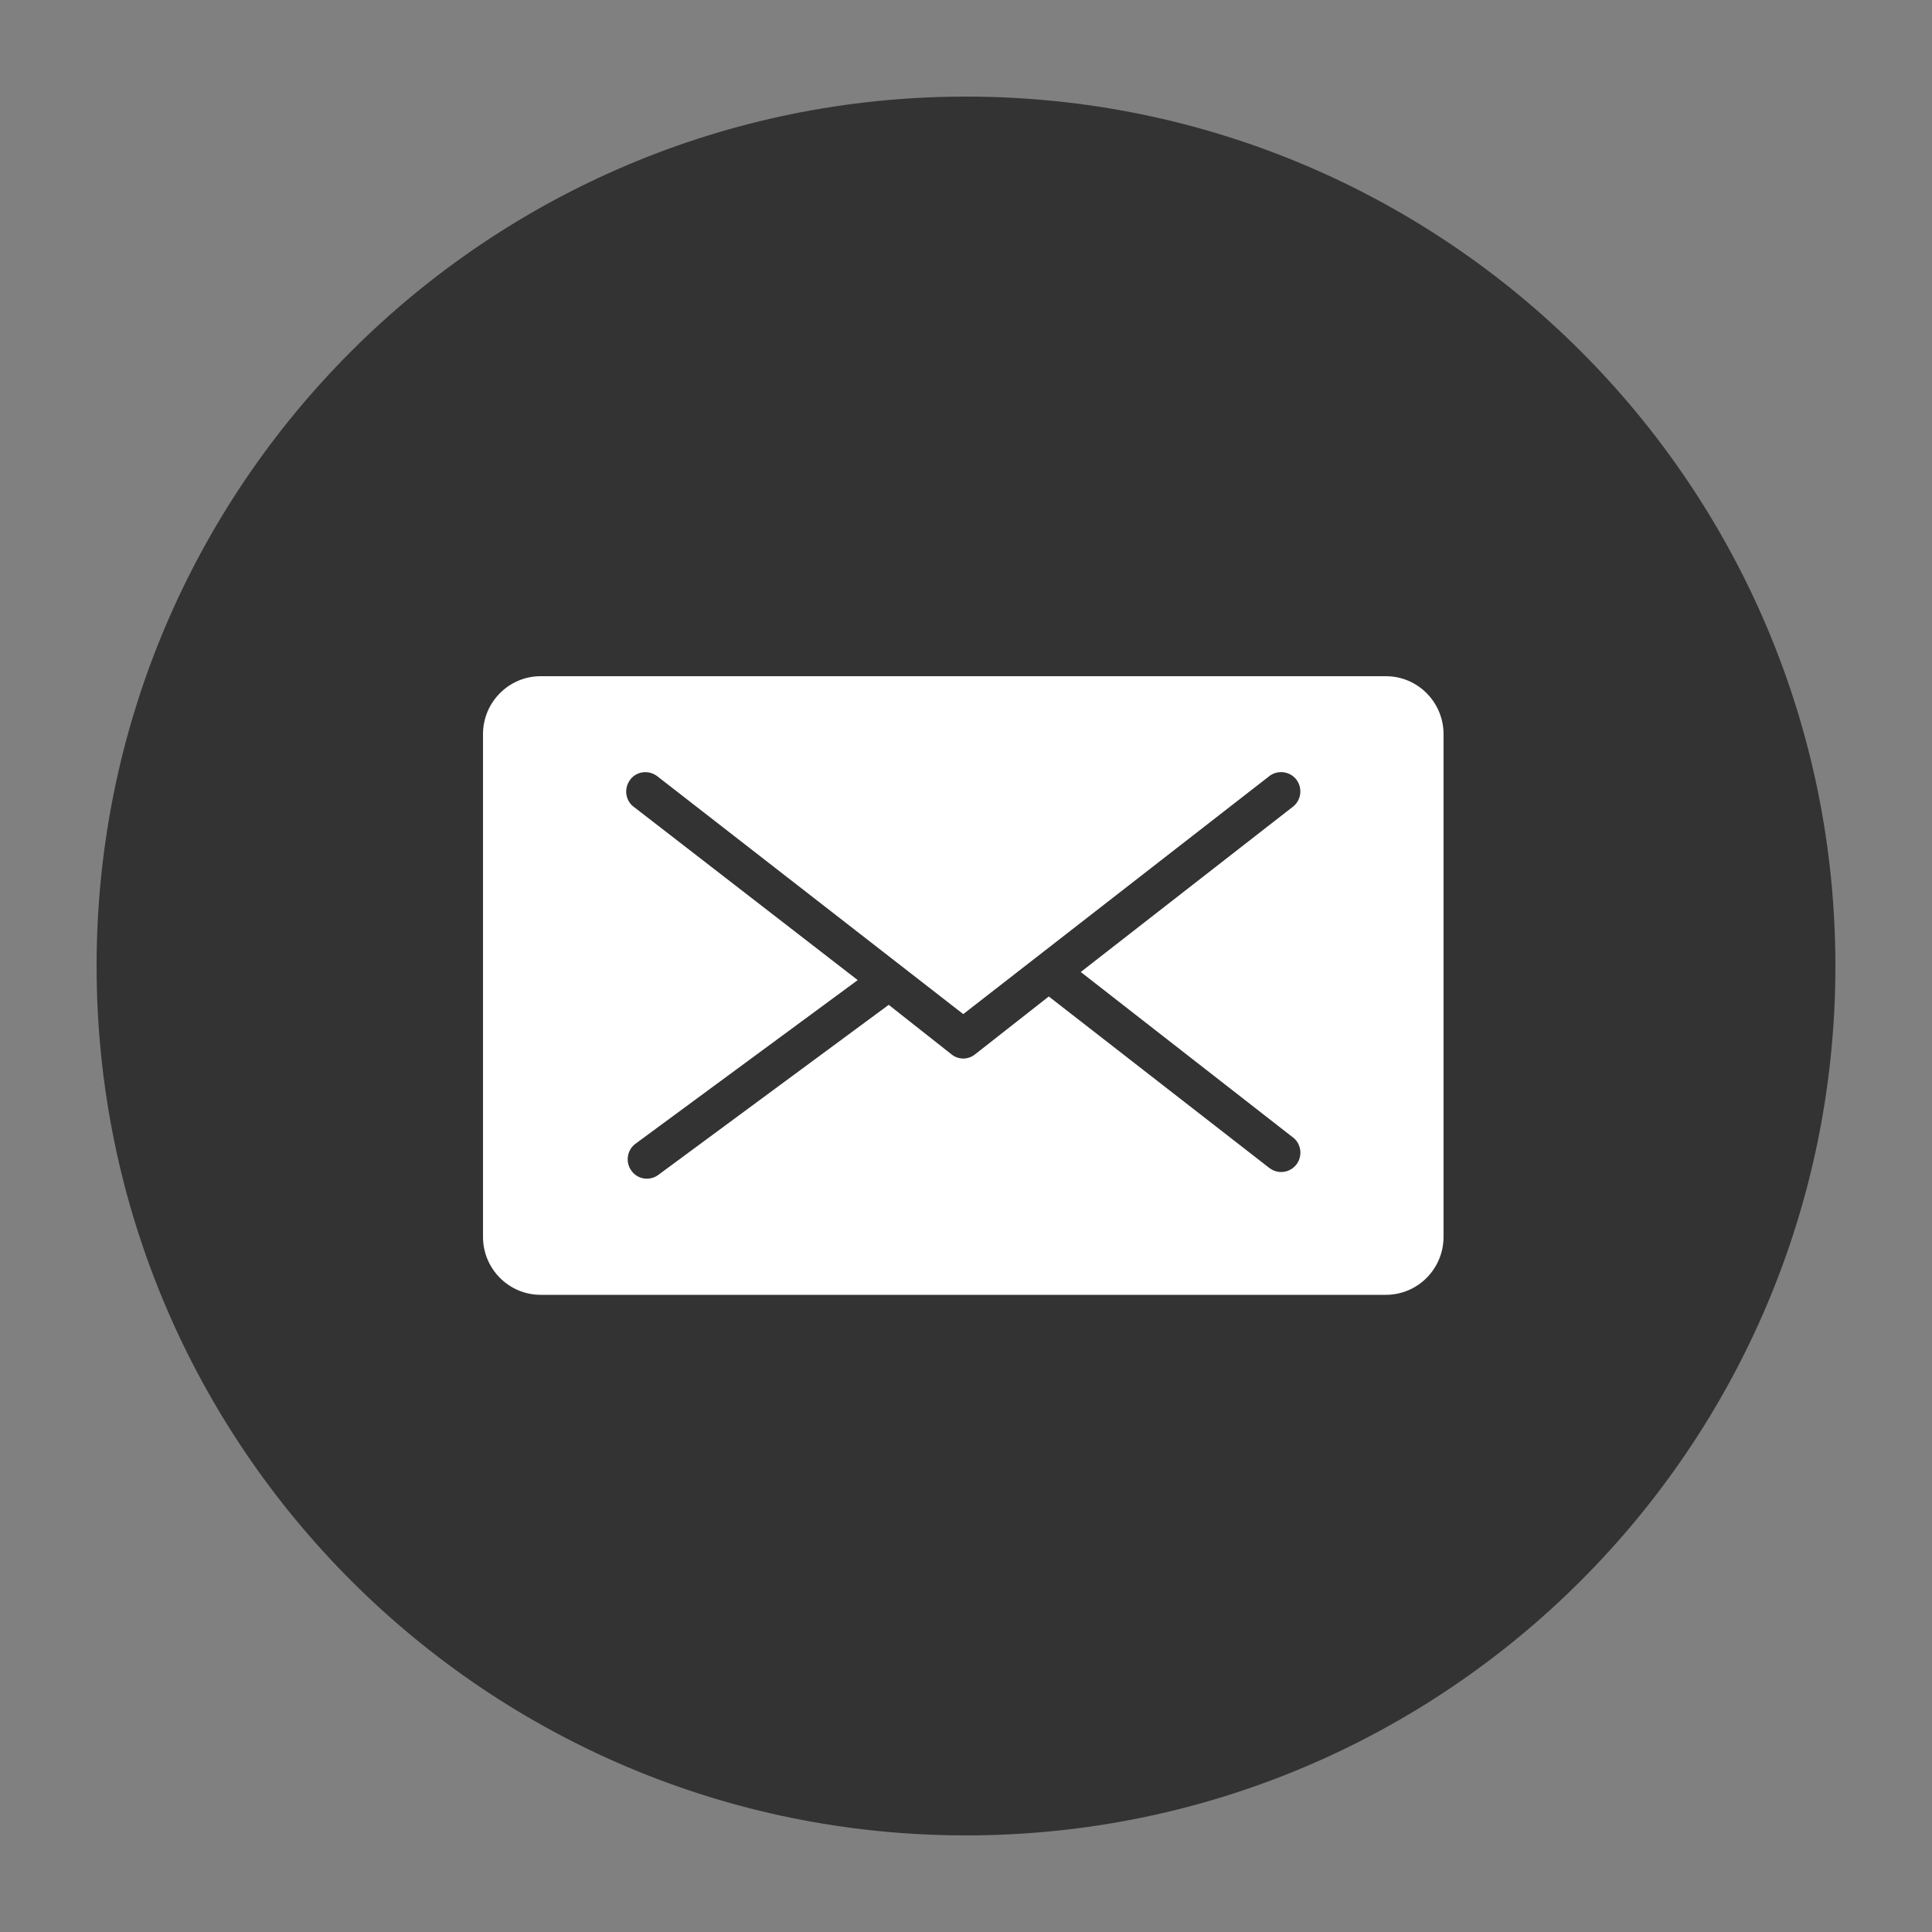
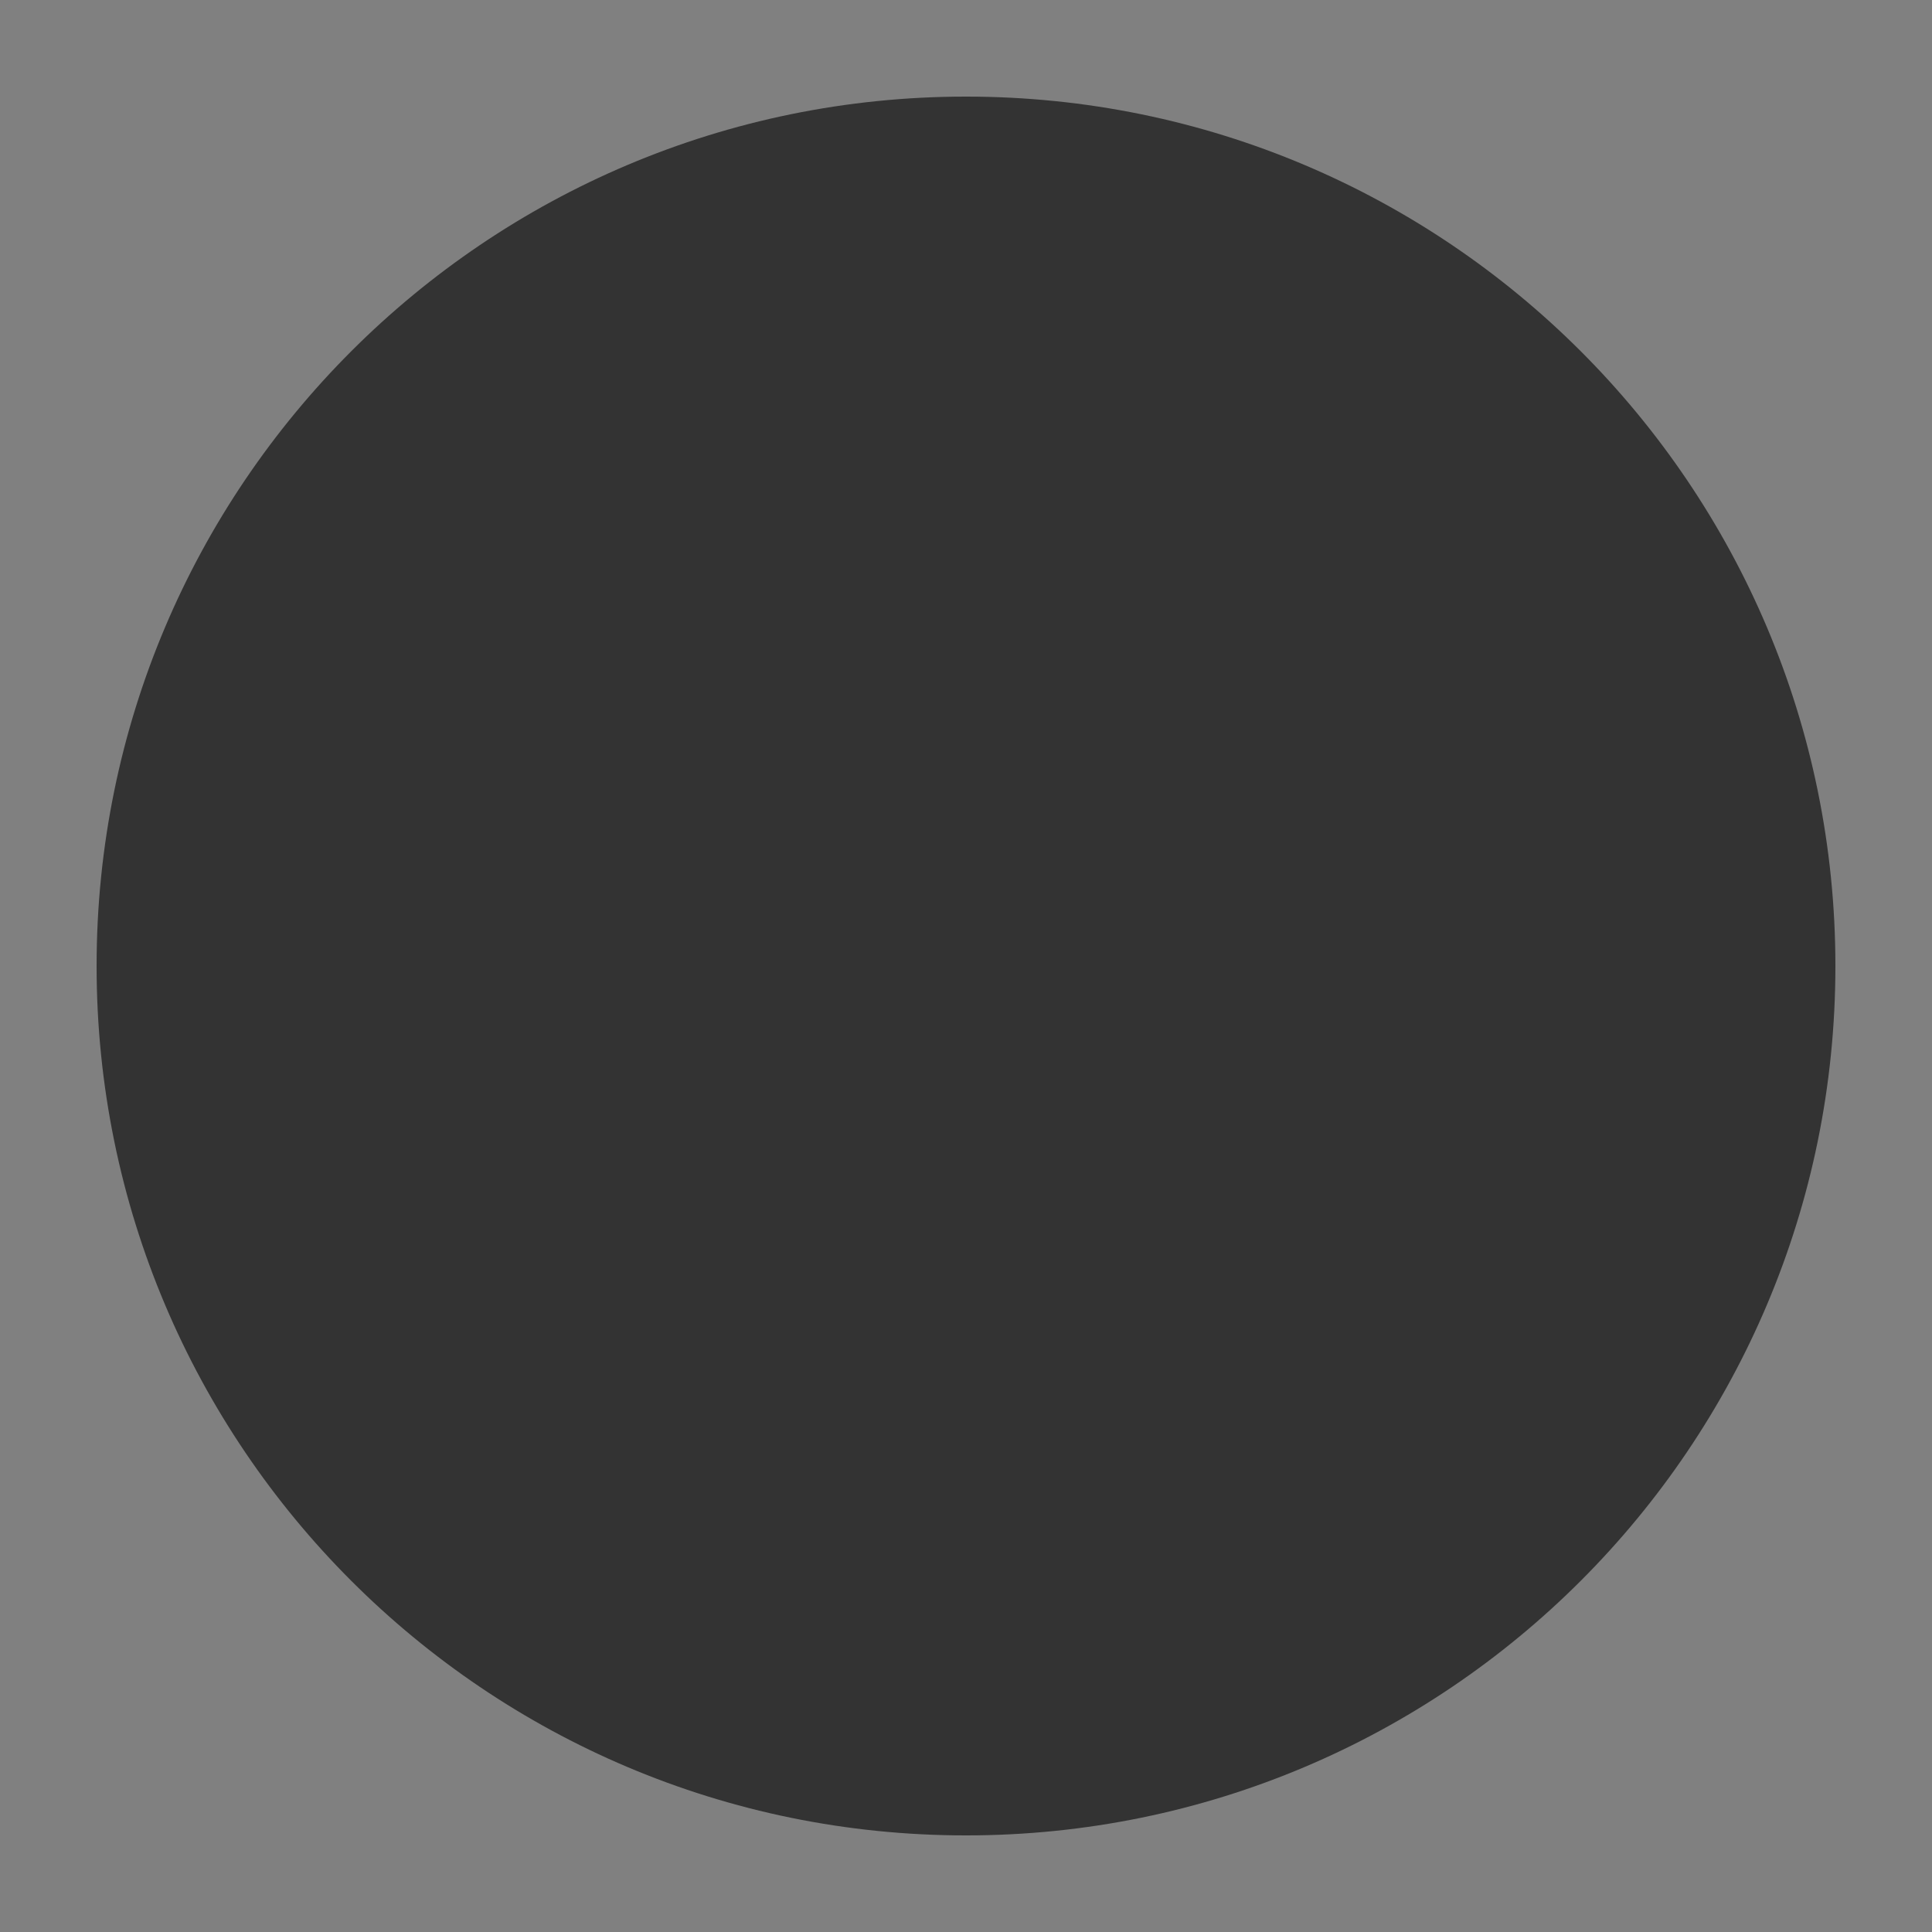
<svg xmlns="http://www.w3.org/2000/svg" width="40px" height="40px" viewBox="0 0 40 40" version="1.1">
  <rect x="0" y="0" width="40" height="40" fill="#808080" stroke="none" />
  <title>Artboard</title>
  <desc>Created with Sketch.</desc>
  <defs />
  <g id="Page-1" stroke="none" stroke-width="1" fill="none" fill-rule="evenodd">
    <g id="Artboard">
      <path d="M2,20 C2,29.943 10.059,38 20,38 C29.942,38 38,29.943 38,20 C38,10.059 29.942,2 20,2 C10.059,2 2,10.059 2,20 Z" id="Fill-1" fill="#333333" />
      <g id="EMAIL" transform="translate(10, 14)" fill="#FFFFFF">
-         <path d="M16.747,2.719 L12.376,6.124 L16.747,9.532 C16.933,9.657 16.976,9.908 16.856,10.089 C16.731,10.273 16.483,10.321 16.3,10.195 C16.291,10.187 16.274,10.176 16.26,10.166 L11.714,6.631 L10.185,7.831 C10.043,7.944 9.843,7.944 9.702,7.831 L8.4,6.804 L3.627,10.327 C3.449,10.456 3.2,10.418 3.073,10.239 C2.942,10.059 2.982,9.809 3.158,9.679 L7.758,6.292 L3.14,2.719 C2.954,2.594 2.911,2.345 3.034,2.162 C3.154,1.978 3.402,1.932 3.587,2.056 C3.602,2.065 3.613,2.075 3.625,2.084 L9.943,6.996 L16.26,2.084 C16.427,1.939 16.68,1.957 16.825,2.122 C16.969,2.29 16.951,2.543 16.787,2.687 C16.776,2.698 16.763,2.709 16.747,2.719 L16.747,2.719 Z M18.693,-0 L1.194,-0 C0.534,-0 -0,0.539 -0,1.2 L-0,11.607 C-0,12.27 0.534,12.808 1.194,12.808 L18.693,12.808 C19.353,12.808 19.887,12.27 19.887,11.607 L19.887,1.2 C19.887,0.539 19.353,-0 18.693,-0 Z" id="Fill-1" />
-       </g>
+         </g>
    </g>
  </g>
</svg>